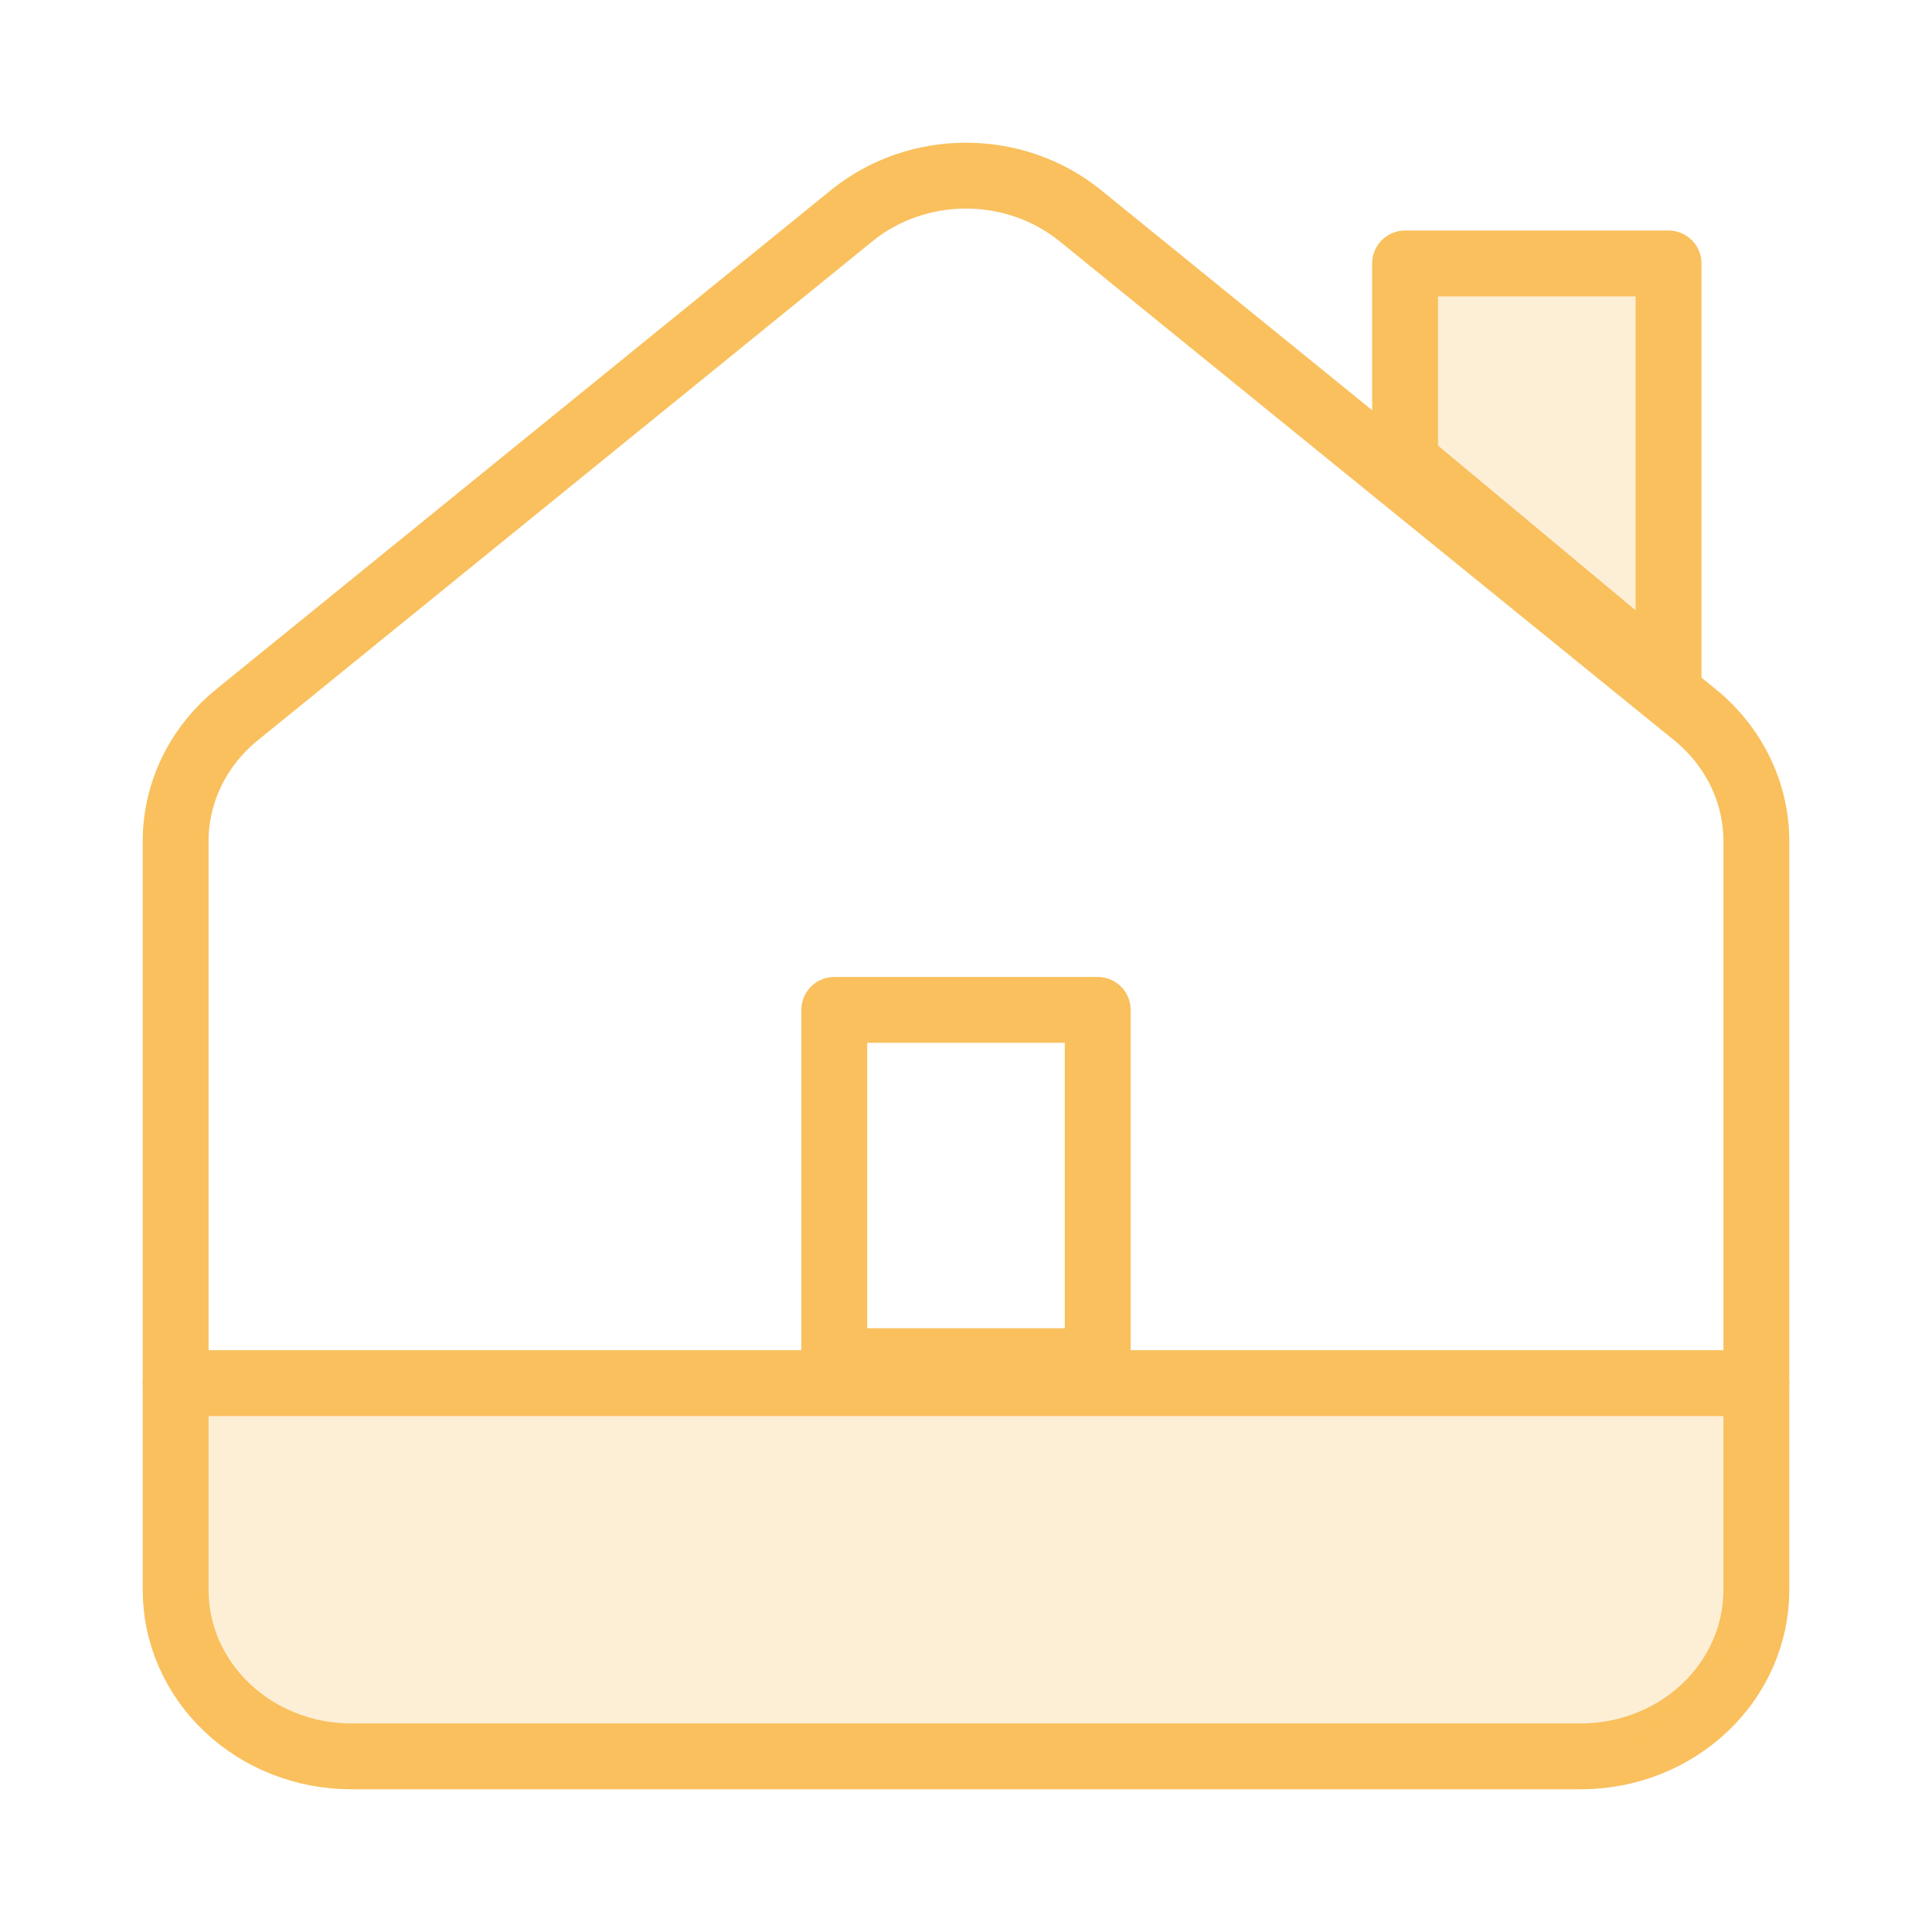
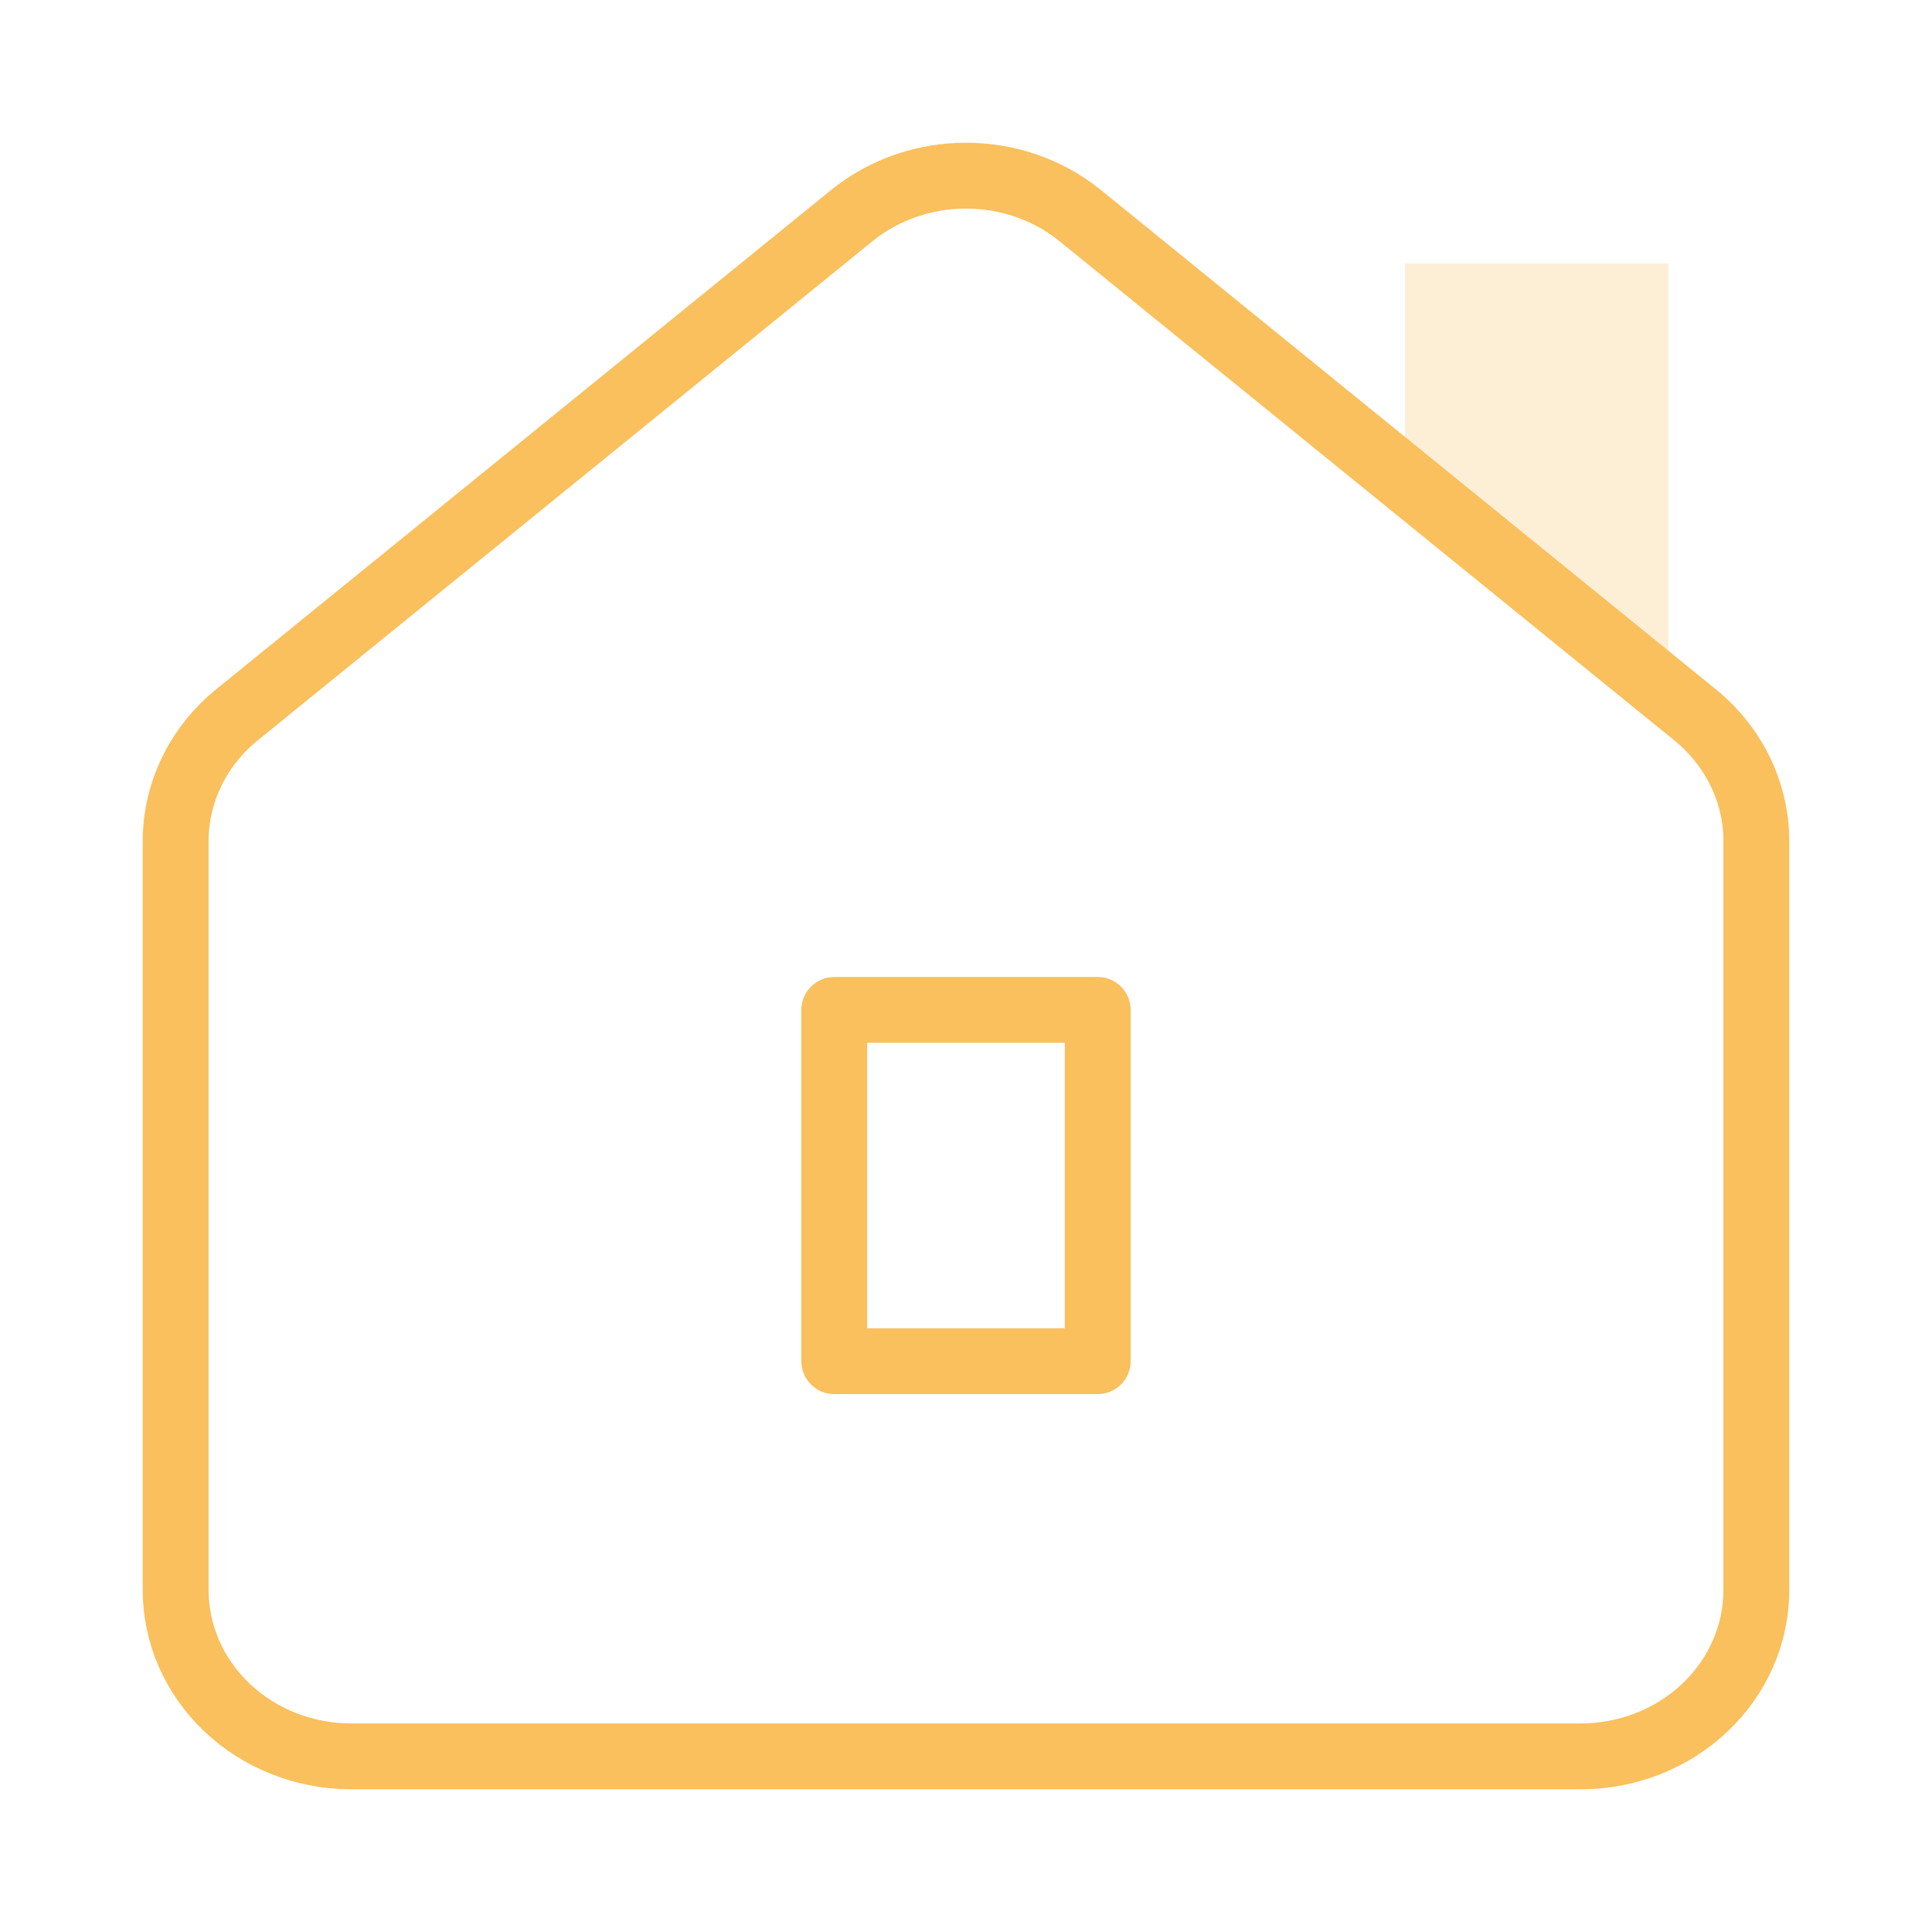
<svg xmlns="http://www.w3.org/2000/svg" width="44" height="44" viewBox="0 0 44 44" fill="none">
  <path d="M4 19.157C4 18.606 4.127 18.061 4.372 17.561C4.616 17.061 4.974 16.618 5.418 16.262L19.418 4.895C20.14 4.317 21.055 4 22 4C22.945 4 23.86 4.317 24.582 4.895L38.582 16.262C39.026 16.618 39.383 17.061 39.628 17.561C39.873 18.061 40 18.606 40 19.157V36.21C40 37.215 39.579 38.179 38.828 38.89C38.078 39.601 37.061 40 36 40H8C6.939 40 5.922 39.601 5.172 38.89C4.421 38.179 4 37.215 4 36.21V19.157Z" stroke="#F9C05D" stroke-width="1.5" stroke-linecap="round" stroke-linejoin="round" />
-   <path opacity="0.25" d="M40 31.5H4V37L7 40H37L40 37V31.5Z" fill="#F9C05D" />
-   <path d="M38 6V15.5L32 10.5V6H38Z" stroke="#F9C05D" stroke-width="1.5" stroke-linecap="round" stroke-linejoin="round" />
  <path opacity="0.25" d="M38 6V15.5L32 10.5V6H38Z" fill="#F9C05D" />
-   <path d="M4 31.5H40" stroke="#F9C05D" stroke-width="1.5" stroke-linecap="round" stroke-linejoin="round" />
  <path d="M25 23V31H19V23H25Z" stroke="#F9C05D" stroke-width="1.5" stroke-linecap="round" stroke-linejoin="round" />
</svg>